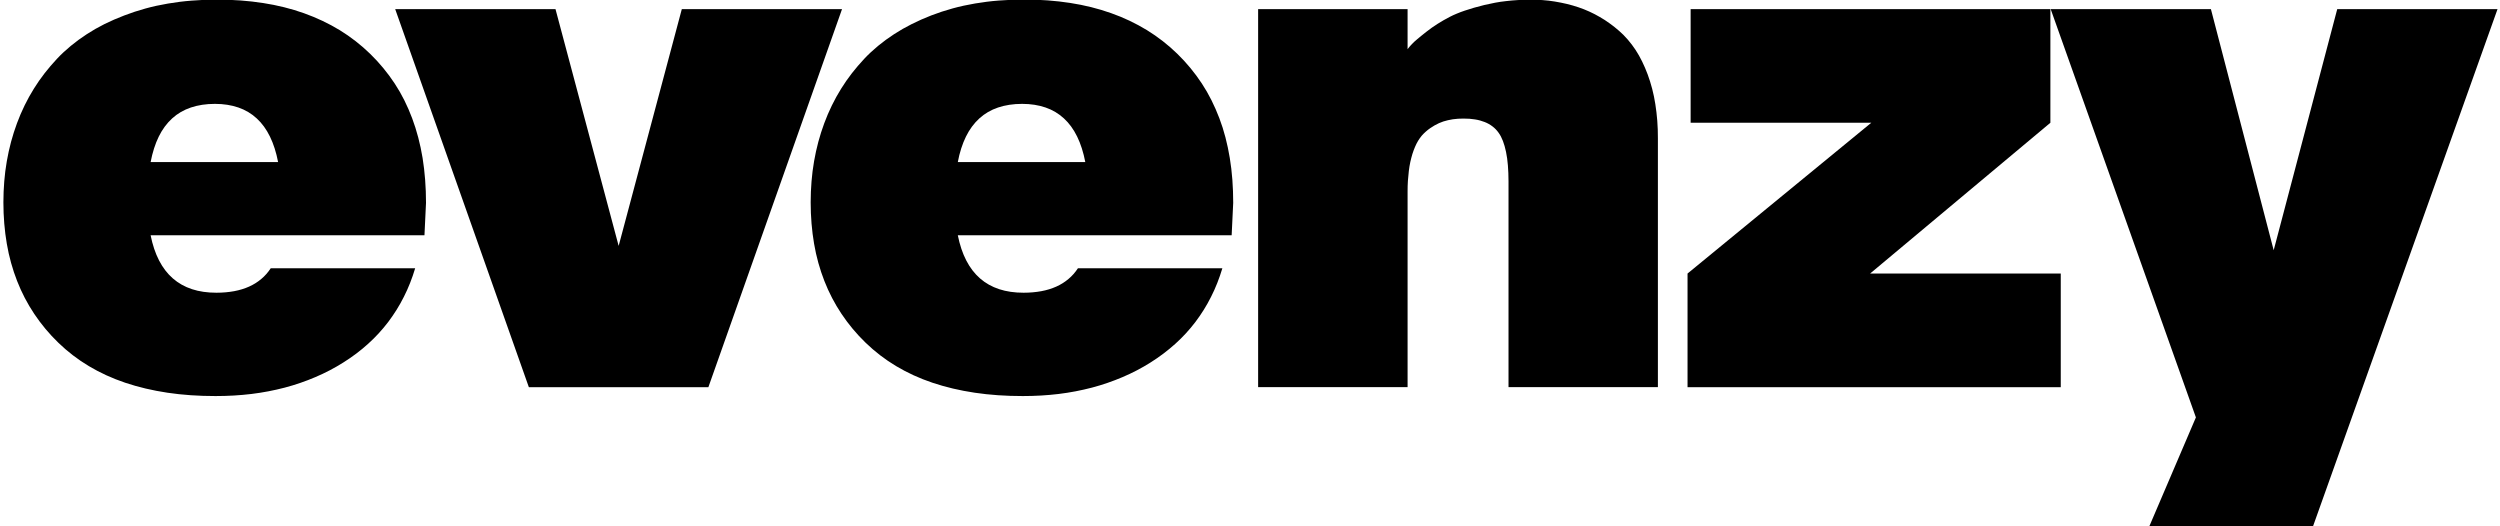
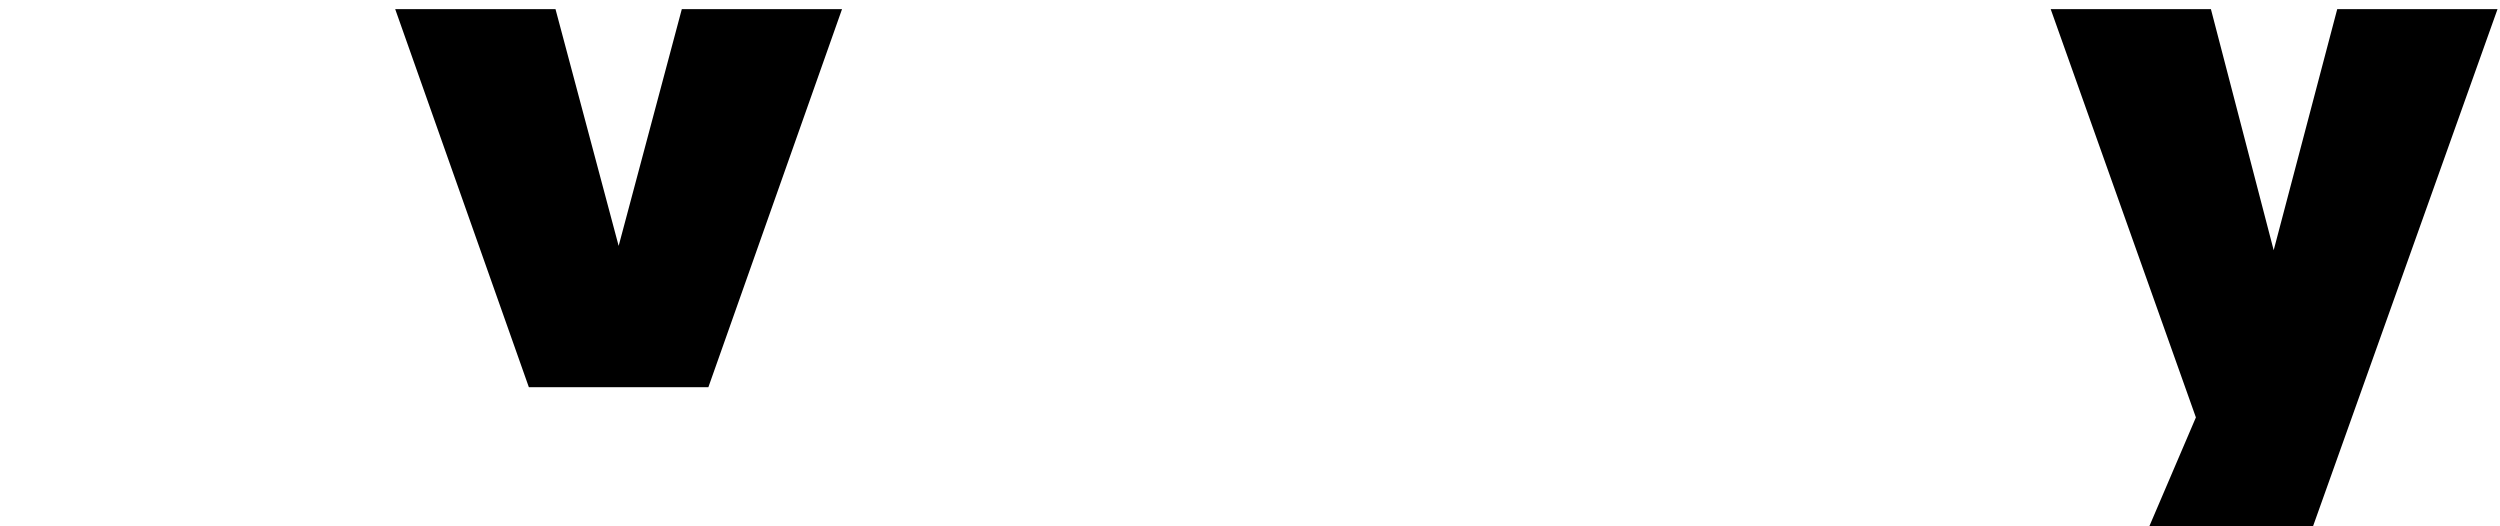
<svg xmlns="http://www.w3.org/2000/svg" id="Layer_1" x="0px" y="0px" viewBox="0 0 323 68" style="enable-background:new 0 0 323 68;" xml:space="preserve">
  <g>
    <g>
      <g>
-         <path d="M159.33,26.21l-0.2,4.19h-35.38c0.25,1.24,0.61,2.32,1.09,3.25s1.07,1.7,1.78,2.32c0.71,0.62,1.53,1.08,2.47,1.39 c0.94,0.31,1.99,0.46,3.16,0.46c0.82,0,1.58-0.07,2.29-0.2c0.7-0.13,1.35-0.33,1.93-0.59s1.11-0.59,1.58-0.99 c0.47-0.39,0.87-0.85,1.22-1.38h18.66c-0.39,1.3-0.87,2.53-1.46,3.69c-0.58,1.16-1.26,2.24-2.03,3.26 c-0.77,1.01-1.64,1.96-2.6,2.82s-2.02,1.67-3.17,2.39c-1.15,0.73-2.36,1.36-3.63,1.9c-1.27,0.54-2.59,1-3.96,1.36 c-1.38,0.36-2.81,0.64-4.3,0.82s-3.03,0.27-4.63,0.27c-2.2,0-4.27-0.14-6.21-0.43c-1.95-0.29-3.76-0.72-5.46-1.29 s-3.26-1.29-4.7-2.15c-1.44-0.86-2.75-1.87-3.94-3.02c-1.19-1.15-2.22-2.39-3.11-3.72c-0.89-1.33-1.63-2.75-2.22-4.26 c-0.59-1.51-1.04-3.11-1.33-4.81s-0.44-3.48-0.44-5.35c0-0.92,0.04-1.82,0.11-2.7s0.18-1.75,0.33-2.61 c0.15-0.85,0.33-1.69,0.55-2.51c0.22-0.82,0.48-1.62,0.77-2.41c0.29-0.79,0.62-1.55,0.98-2.29s0.76-1.46,1.19-2.15 c0.43-0.69,0.89-1.36,1.39-2s1.03-1.26,1.59-1.86c0.56-0.6,1.17-1.16,1.81-1.69c0.64-0.53,1.33-1.03,2.05-1.5 s1.49-0.91,2.29-1.31c0.8-0.4,1.65-0.78,2.53-1.12c0.88-0.34,1.8-0.64,2.74-0.9c0.94-0.26,1.91-0.47,2.91-0.64 c1-0.17,2.02-0.3,3.08-0.38s2.14-0.13,3.25-0.13c2.1,0,4.08,0.15,5.96,0.44c1.87,0.29,3.64,0.73,5.29,1.32 c1.65,0.58,3.19,1.32,4.62,2.19c1.43,0.88,2.74,1.9,3.94,3.07c1.2,1.17,2.25,2.45,3.16,3.83s1.65,2.88,2.26,4.48 s1.05,3.32,1.35,5.14S159.33,24.17,159.33,26.21z M123.75,20.94h16.47c-0.24-1.25-0.59-2.35-1.05-3.29s-1.03-1.73-1.71-2.35 c-0.68-0.63-1.47-1.1-2.37-1.41c-0.9-0.31-1.91-0.47-3.03-0.47c-1.15,0-2.19,0.16-3.11,0.47c-0.92,0.31-1.73,0.78-2.42,1.41 s-1.27,1.41-1.73,2.35S123.98,19.69,123.75,20.94" />
-       </g>
+         </g>
      <g>
-         <path d="M55.04,26.21l-0.2,4.19H19.46c0.25,1.24,0.61,2.32,1.09,3.25s1.07,1.7,1.78,2.32c0.71,0.62,1.53,1.08,2.47,1.39 c0.94,0.31,1.99,0.46,3.16,0.46c0.82,0,1.58-0.07,2.29-0.2c0.7-0.13,1.35-0.33,1.93-0.59c0.58-0.26,1.11-0.59,1.58-0.99 c0.47-0.39,0.87-0.85,1.22-1.38h18.66c-0.39,1.3-0.87,2.53-1.46,3.69c-0.58,1.16-1.26,2.24-2.03,3.26 c-0.77,1.01-1.64,1.96-2.6,2.82c-0.96,0.87-2.02,1.67-3.17,2.39c-1.15,0.73-2.36,1.36-3.63,1.9c-1.26,0.54-2.59,1-3.96,1.36 c-1.38,0.36-2.81,0.64-4.3,0.82c-1.49,0.18-3.03,0.27-4.64,0.27c-2.2,0-4.27-0.14-6.21-0.43s-3.76-0.72-5.46-1.29 c-1.69-0.57-3.26-1.29-4.7-2.15s-2.75-1.87-3.94-3.02c-1.19-1.15-2.22-2.39-3.11-3.72c-0.89-1.33-1.63-2.75-2.22-4.26 c-0.59-1.51-1.04-3.11-1.33-4.81s-0.44-3.48-0.44-5.35c0-0.92,0.04-1.82,0.11-2.7s0.18-1.75,0.33-2.61 c0.15-0.85,0.33-1.69,0.55-2.51c0.22-0.82,0.48-1.62,0.77-2.41c0.29-0.79,0.62-1.55,0.98-2.29s0.76-1.46,1.19-2.15 c0.43-0.69,0.89-1.36,1.39-2s1.03-1.26,1.59-1.86c0.56-0.6,1.17-1.16,1.81-1.69c0.64-0.53,1.33-1.03,2.05-1.5 s1.49-0.91,2.29-1.31S15.17,2.34,16.05,2c0.88-0.34,1.8-0.64,2.74-0.9s1.91-0.47,2.91-0.64c1-0.17,2.02-0.3,3.08-0.38 c1.05-0.09,2.14-0.13,3.25-0.13c2.1,0,4.09,0.15,5.96,0.44s3.64,0.73,5.29,1.32s3.19,1.32,4.62,2.19 c1.43,0.88,2.74,1.9,3.94,3.07c1.2,1.17,2.25,2.45,3.16,3.83s1.65,2.88,2.25,4.48s1.05,3.32,1.35,5.14 C54.89,22.24,55.04,24.17,55.04,26.21z M19.46,20.94h16.47c-0.24-1.25-0.59-2.35-1.05-3.29s-1.03-1.73-1.71-2.35 c-0.68-0.63-1.47-1.1-2.37-1.41c-0.9-0.31-1.91-0.47-3.03-0.47c-1.15,0-2.19,0.16-3.11,0.47c-0.92,0.31-1.73,0.78-2.42,1.41 c-0.69,0.63-1.27,1.41-1.73,2.35S19.7,19.69,19.46,20.94" />
-       </g>
+         </g>
      <g>
        <polygon points="108.79,1.18 91.52,50.03 68.33,50.03 51.06,1.18 71.77,1.18 79.93,31.77 88.09,1.18 " />
      </g>
      <g>
        <g>
-           <polygon points="264.91,1.18 264.91,15.86 241.62,35.34 266.25,35.34 266.25,50.03 218.03,50.03 218.03,35.34 241.77,15.86 218.43,15.86 218.43,1.18 " />
-         </g>
+           </g>
        <g>
          <polygon points="322.68,1.18 298.84,68 277.69,68 283.71,53.93 264.95,1.18 285.65,1.18 293.76,32.33 301.97,1.18 " />
        </g>
      </g>
      <g>
-         <path d="M197.59-0.05c0.57,0,1.13,0.02,1.68,0.06c0.55,0.04,1.09,0.1,1.62,0.19s1.05,0.19,1.55,0.31c0.51,0.12,1,0.27,1.49,0.43 c0.48,0.16,0.96,0.35,1.42,0.56s0.91,0.44,1.35,0.7c0.44,0.25,0.87,0.53,1.28,0.83c0.42,0.3,0.82,0.62,1.22,0.97 c0.39,0.34,0.77,0.72,1.12,1.13c0.35,0.41,0.68,0.84,0.99,1.31c0.31,0.47,0.59,0.97,0.85,1.5c0.26,0.53,0.5,1.09,0.72,1.68 c0.22,0.59,0.41,1.21,0.58,1.85c0.17,0.64,0.3,1.3,0.41,1.99c0.11,0.69,0.19,1.4,0.25,2.14s0.08,1.5,0.08,2.28v32.14H194.9V23.44 c0-0.75-0.03-1.44-0.08-2.07s-0.13-1.22-0.24-1.74s-0.24-1-0.4-1.41c-0.16-0.42-0.35-0.78-0.57-1.08 c-0.22-0.31-0.47-0.57-0.77-0.8c-0.3-0.23-0.63-0.42-1.01-0.57c-0.38-0.15-0.8-0.27-1.25-0.34c-0.46-0.08-0.96-0.11-1.5-0.11 c-0.24,0-0.47,0.01-0.7,0.02c-0.23,0.02-0.45,0.04-0.67,0.07c-0.22,0.03-0.42,0.07-0.63,0.12c-0.2,0.05-0.4,0.1-0.59,0.16 c-0.19,0.06-0.38,0.14-0.57,0.22c-0.19,0.09-0.38,0.18-0.57,0.29s-0.38,0.23-0.57,0.36c-0.19,0.13-0.38,0.28-0.56,0.44 c-0.19,0.16-0.36,0.34-0.53,0.53c-0.17,0.2-0.32,0.42-0.47,0.66c-0.15,0.24-0.28,0.51-0.4,0.79c-0.12,0.29-0.24,0.59-0.34,0.92 c-0.1,0.33-0.19,0.68-0.27,1.04s-0.14,0.75-0.19,1.16s-0.09,0.83-0.12,1.27c-0.03,0.44-0.04,0.9-0.04,1.38v25.27h-19.31V1.18 h19.31v5.18c0.03-0.05,0.07-0.1,0.11-0.15c0.04-0.05,0.09-0.11,0.14-0.17c0.05-0.06,0.1-0.12,0.16-0.18 c0.06-0.06,0.12-0.13,0.19-0.2c0.07-0.07,0.15-0.16,0.26-0.26c0.11-0.1,0.24-0.21,0.39-0.34c0.15-0.13,0.32-0.27,0.52-0.43 s0.41-0.33,0.64-0.51c0.24-0.18,0.48-0.36,0.72-0.54c0.25-0.17,0.5-0.34,0.75-0.5c0.25-0.16,0.51-0.32,0.78-0.47 c0.26-0.15,0.53-0.3,0.81-0.44c0.27-0.14,0.57-0.28,0.89-0.41c0.32-0.13,0.67-0.27,1.04-0.39s0.76-0.25,1.18-0.37 s0.86-0.24,1.32-0.35c0.46-0.11,0.93-0.21,1.41-0.3s0.95-0.16,1.44-0.21c0.49-0.06,0.98-0.1,1.47-0.13S197.08-0.05,197.59-0.05z" />
-       </g>
+         </g>
    </g>
  </g>
</svg>